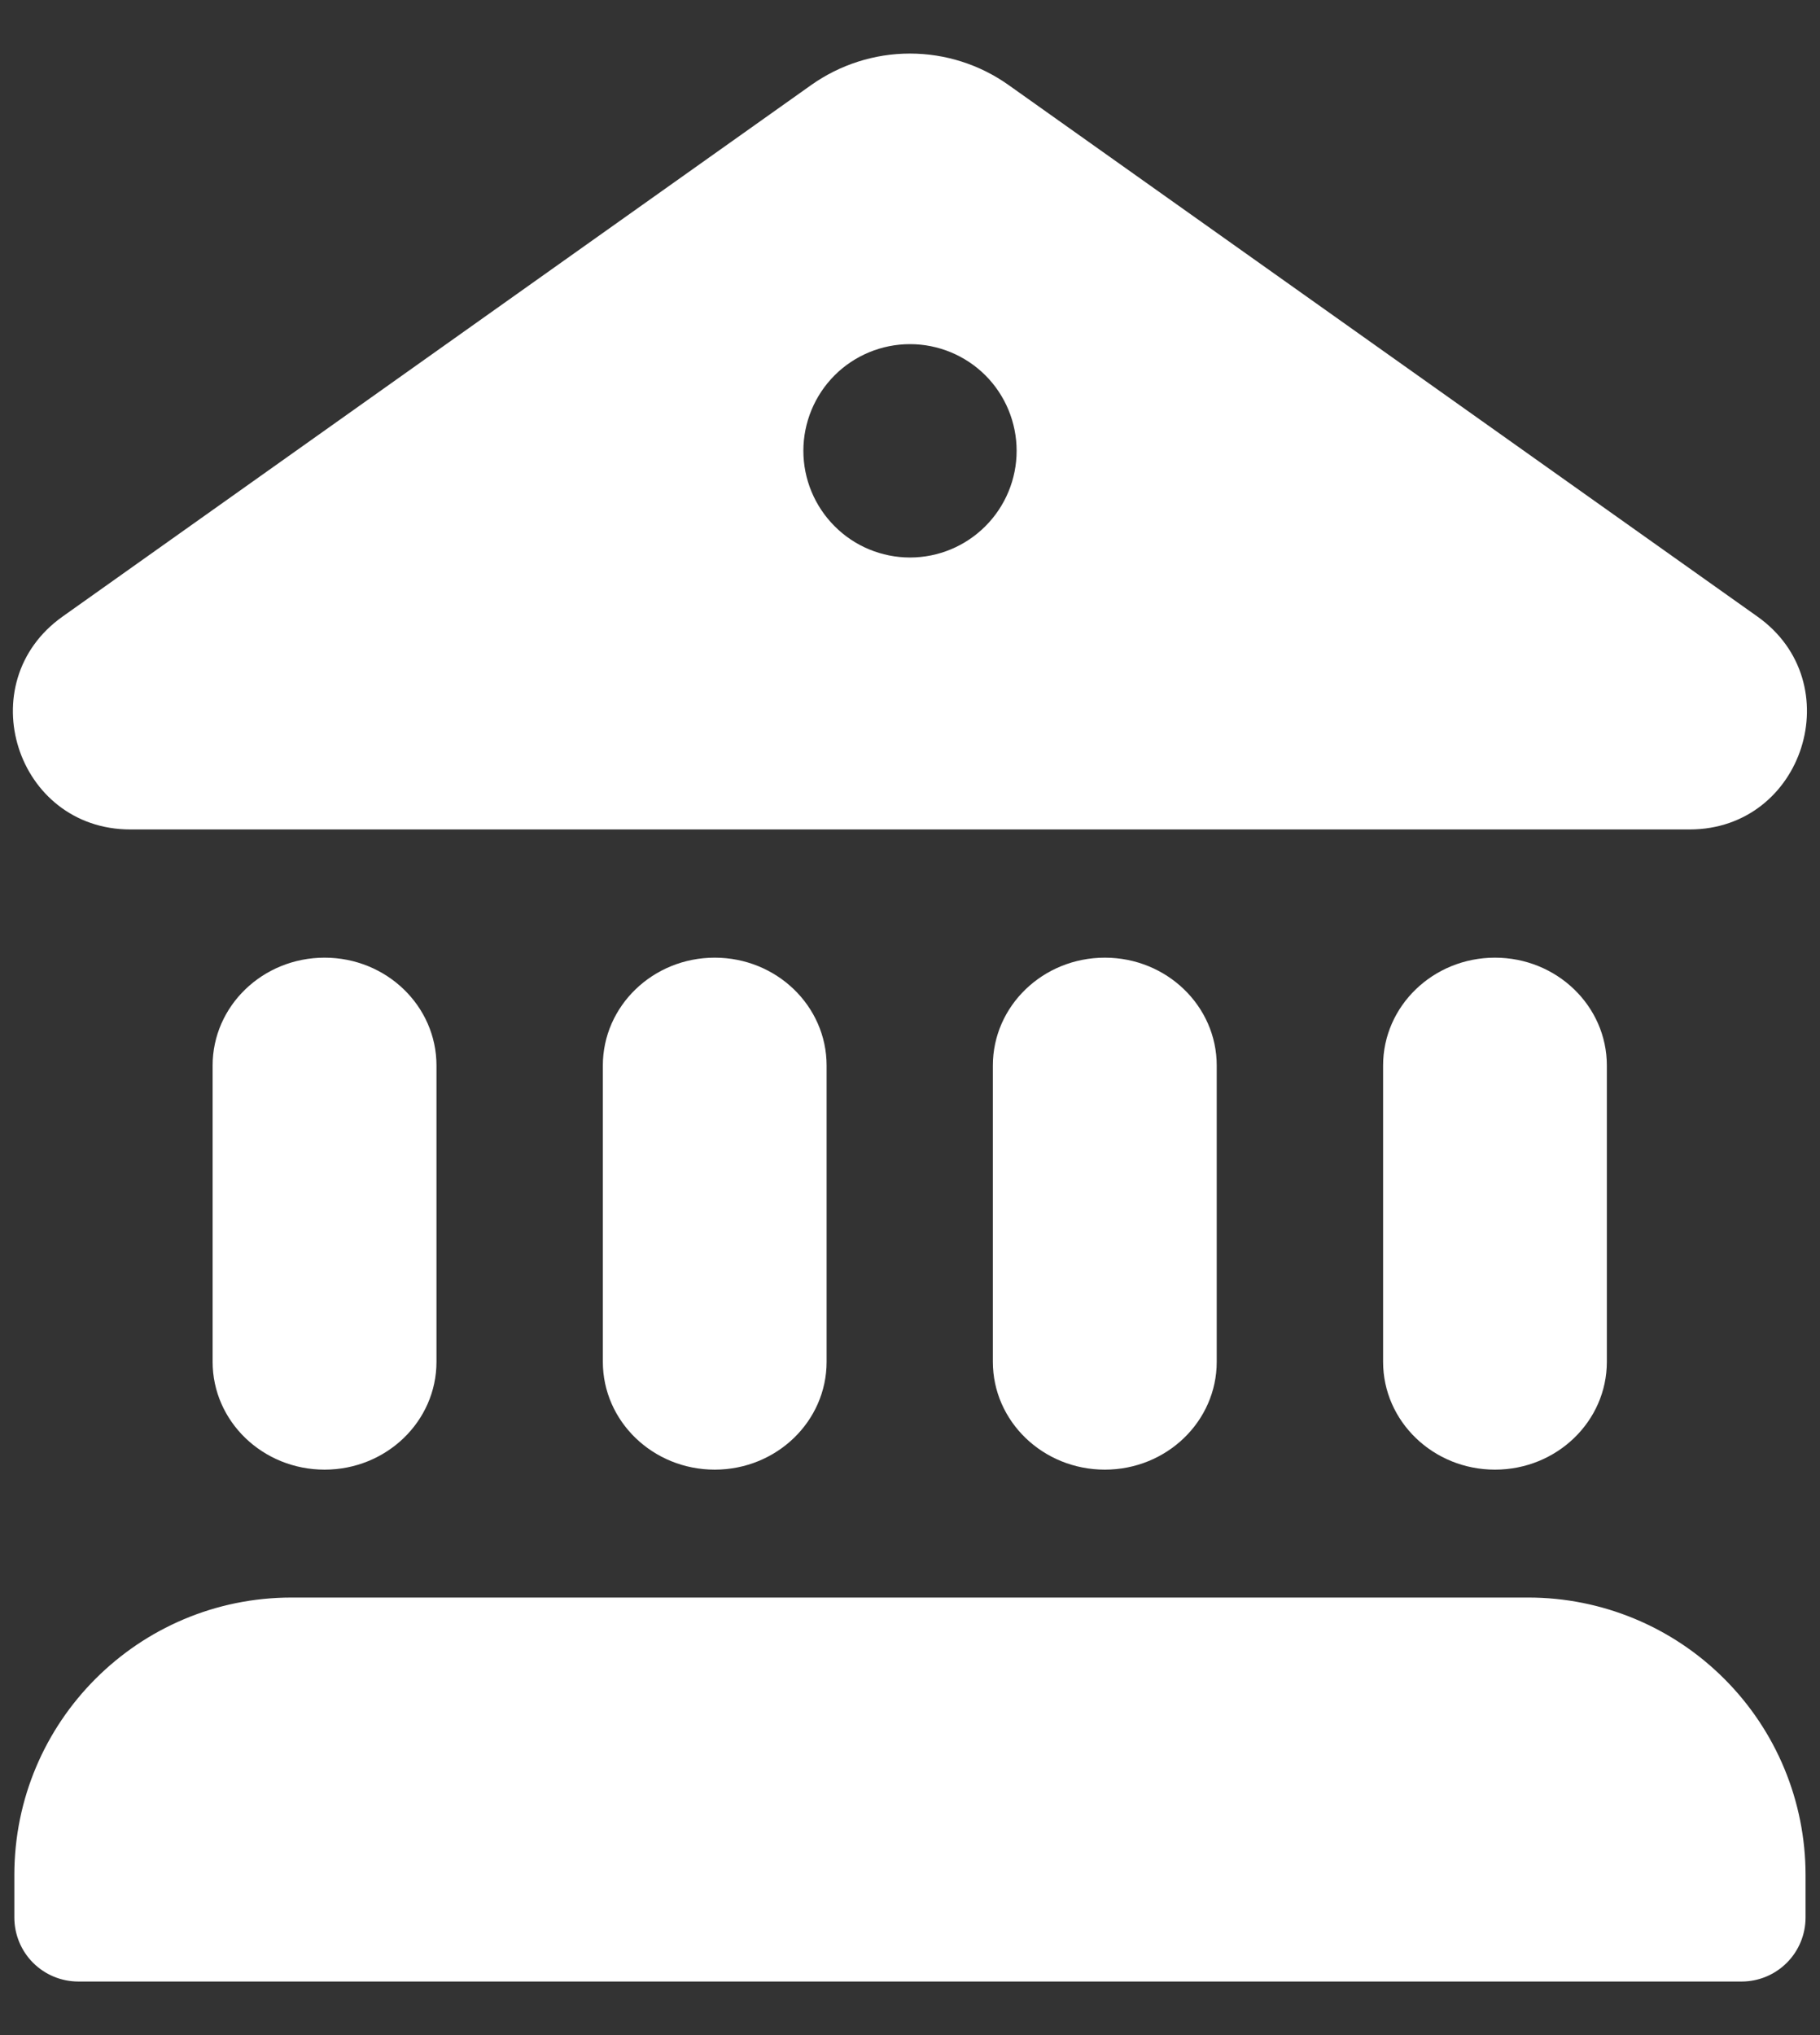
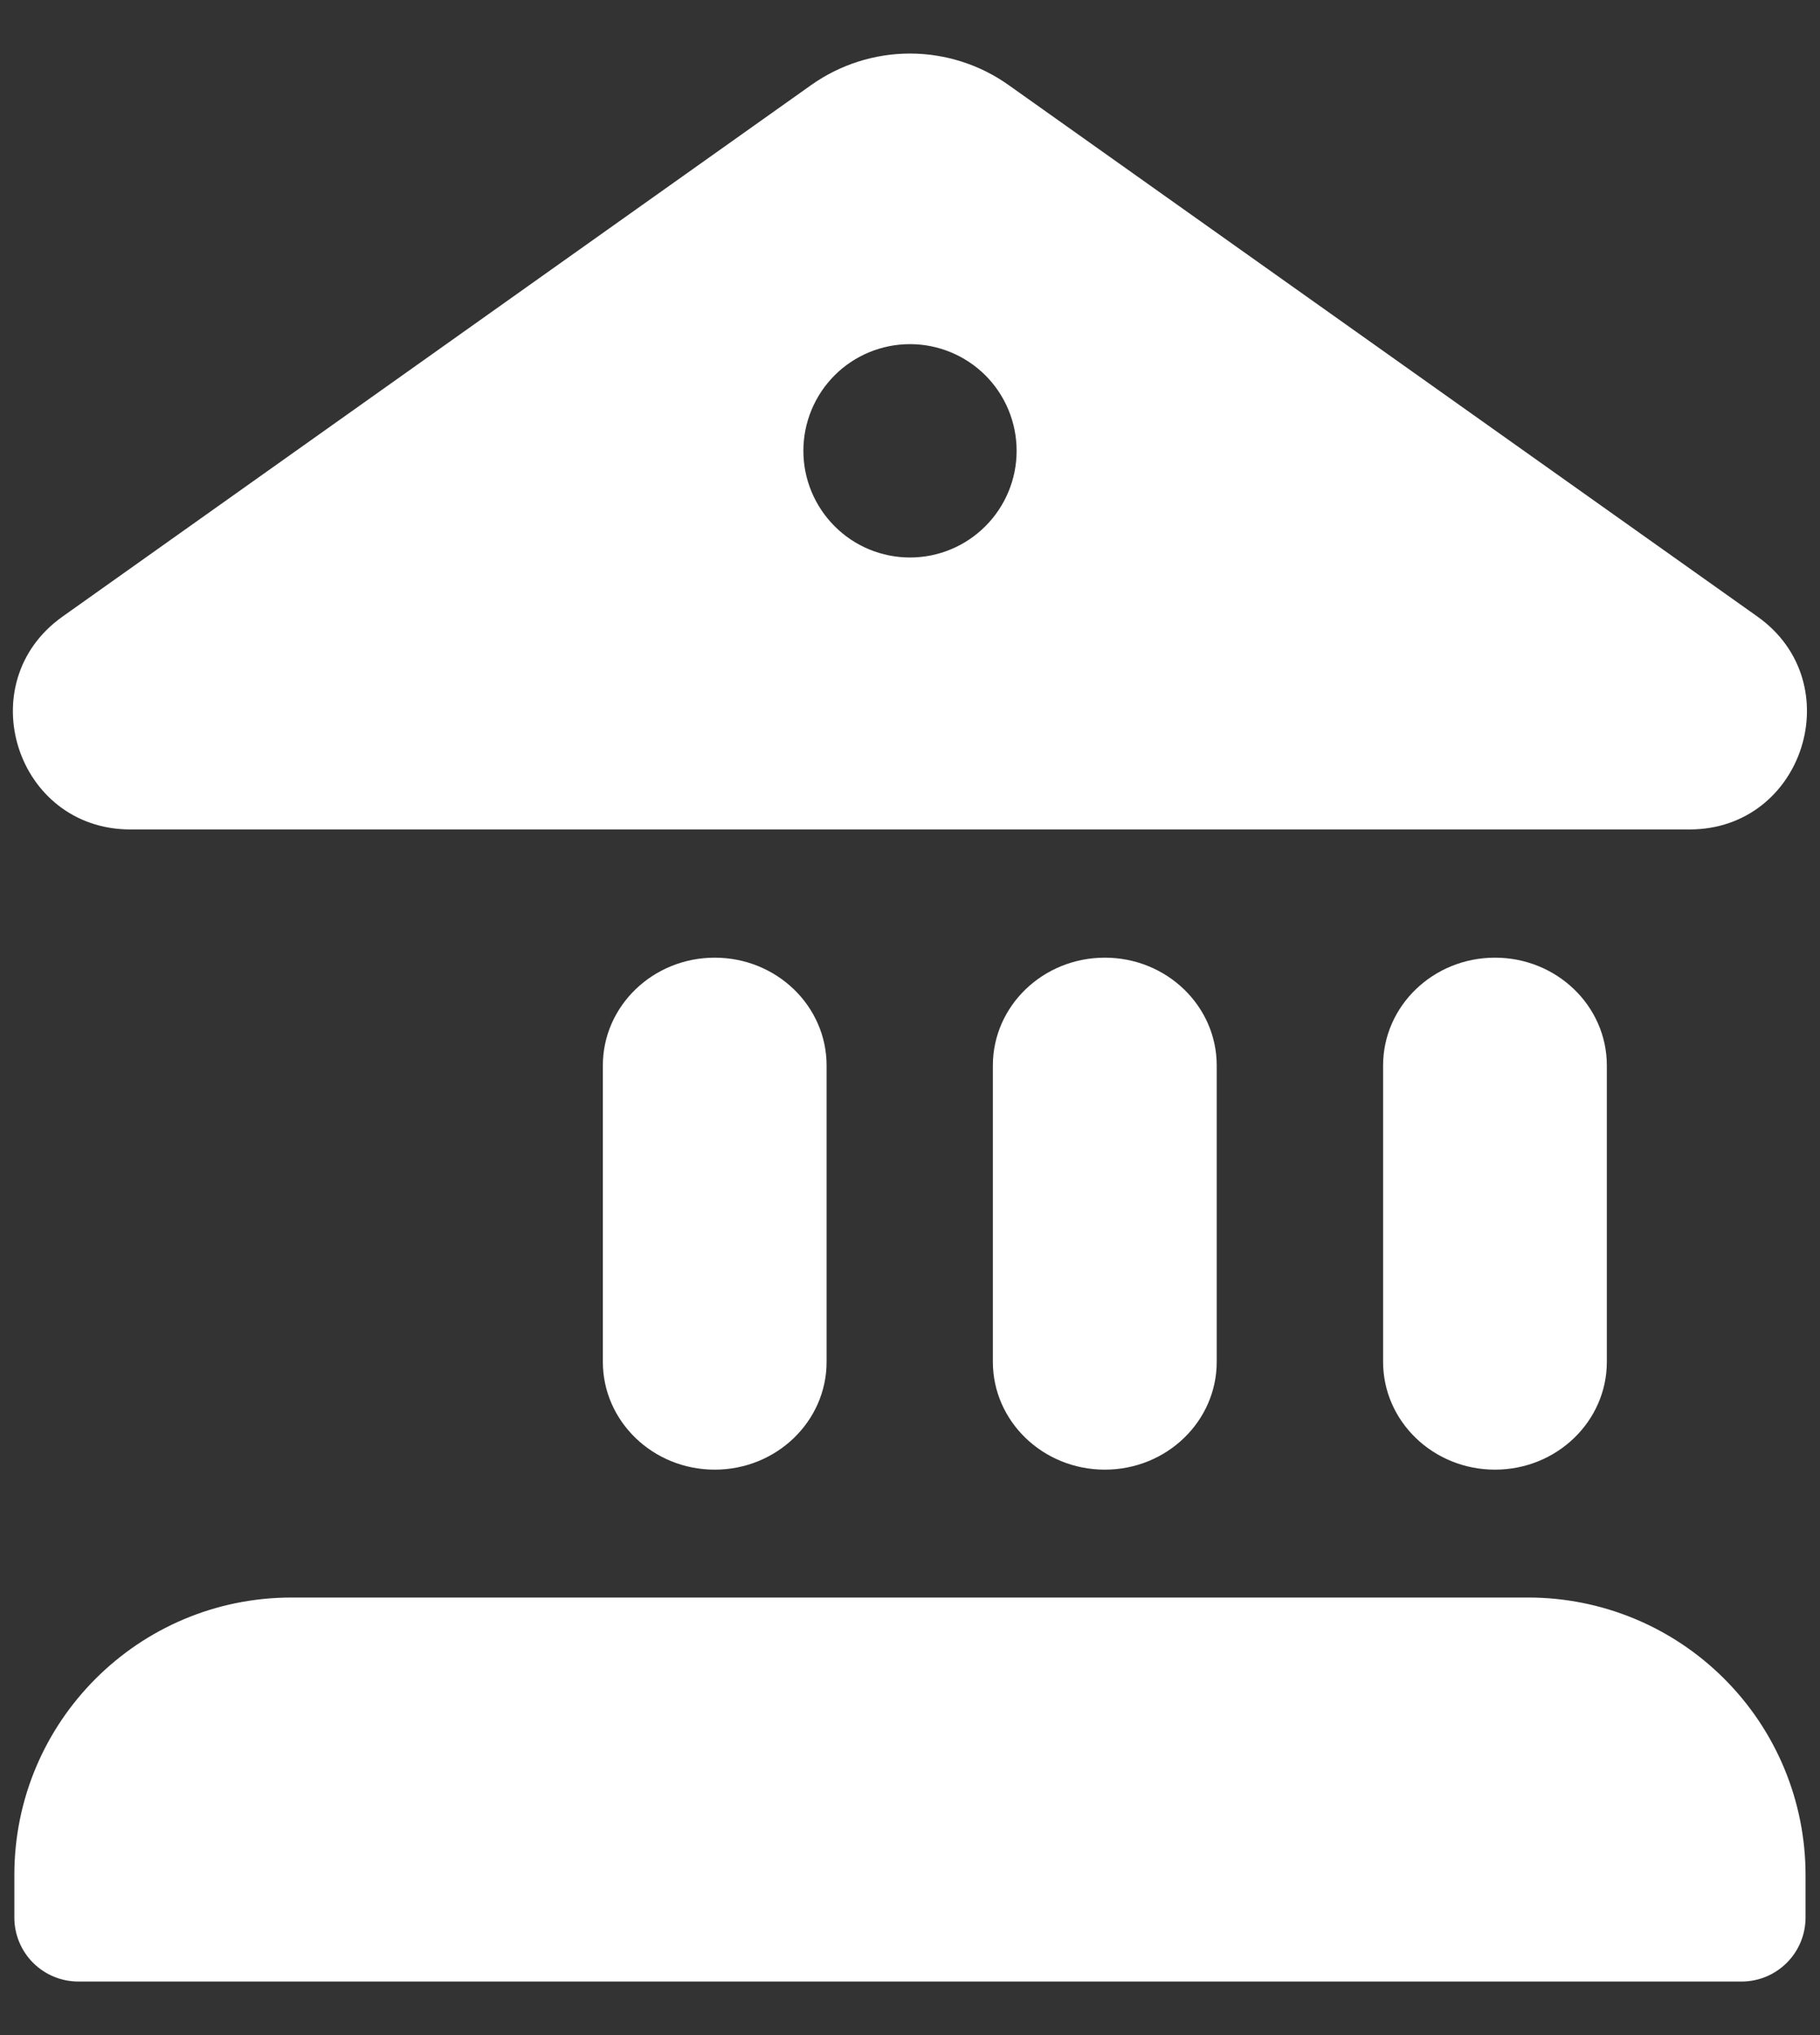
<svg xmlns="http://www.w3.org/2000/svg" width="17" height="19" viewBox="0 0 17 19" fill="none">
  <rect x="0" y="0" width="17" height="19" fill="#333333" stroke="none" />
  <path d="M7.577 0.794C7.847 0.603 8.169 0.5 8.499 0.5C8.83 0.5 9.152 0.603 9.421 0.794L16.415 5.756C17.284 6.372 16.849 7.742 15.784 7.744H1.218C0.15 7.744 -0.287 6.374 0.585 5.756L7.577 0.794ZM8.5 5.205C8.764 5.205 9.017 5.1 9.204 4.913C9.391 4.726 9.496 4.473 9.496 4.209C9.496 3.945 9.391 3.691 9.204 3.504C9.017 3.318 8.764 3.213 8.5 3.213C8.236 3.213 7.982 3.318 7.796 3.504C7.609 3.691 7.504 3.945 7.504 4.209C7.504 4.473 7.609 4.726 7.796 4.913C7.982 5.1 8.236 5.205 8.5 5.205ZM0.134 17.505C0.134 16.074 1.294 14.915 2.723 14.915H14.276C14.962 14.915 15.621 15.188 16.106 15.674C16.592 16.159 16.865 16.818 16.865 17.505V17.902C16.865 18.061 16.802 18.213 16.69 18.325C16.578 18.437 16.426 18.5 16.268 18.5H0.732C0.573 18.5 0.421 18.437 0.309 18.325C0.197 18.213 0.134 18.061 0.134 17.902V17.505Z" fill="white" />
-   <path d="M4.077 12.714C4.077 13.27 3.609 13.721 3.032 13.721C2.454 13.721 1.986 13.27 1.986 12.714L1.986 9.948C1.986 9.392 2.454 8.941 3.032 8.941C3.609 8.941 4.077 9.392 4.077 9.948L4.077 12.714Z" fill="white" />
  <path d="M7.721 12.714C7.721 13.27 7.253 13.721 6.676 13.721C6.099 13.721 5.631 13.27 5.631 12.714L5.631 9.948C5.631 9.392 6.099 8.941 6.676 8.941C7.253 8.941 7.721 9.392 7.721 9.948L7.721 12.714Z" fill="white" />
  <path d="M11.365 12.714C11.365 13.27 10.897 13.721 10.32 13.721C9.742 13.721 9.274 13.27 9.274 12.714L9.274 9.948C9.274 9.392 9.742 8.941 10.32 8.941C10.897 8.941 11.365 9.392 11.365 9.948L11.365 12.714Z" fill="white" />
  <path d="M15.009 12.714C15.009 13.27 14.541 13.721 13.964 13.721C13.387 13.721 12.919 13.27 12.919 12.714L12.919 9.948C12.919 9.392 13.387 8.941 13.964 8.941C14.541 8.941 15.009 9.392 15.009 9.948L15.009 12.714Z" fill="white" />
</svg>